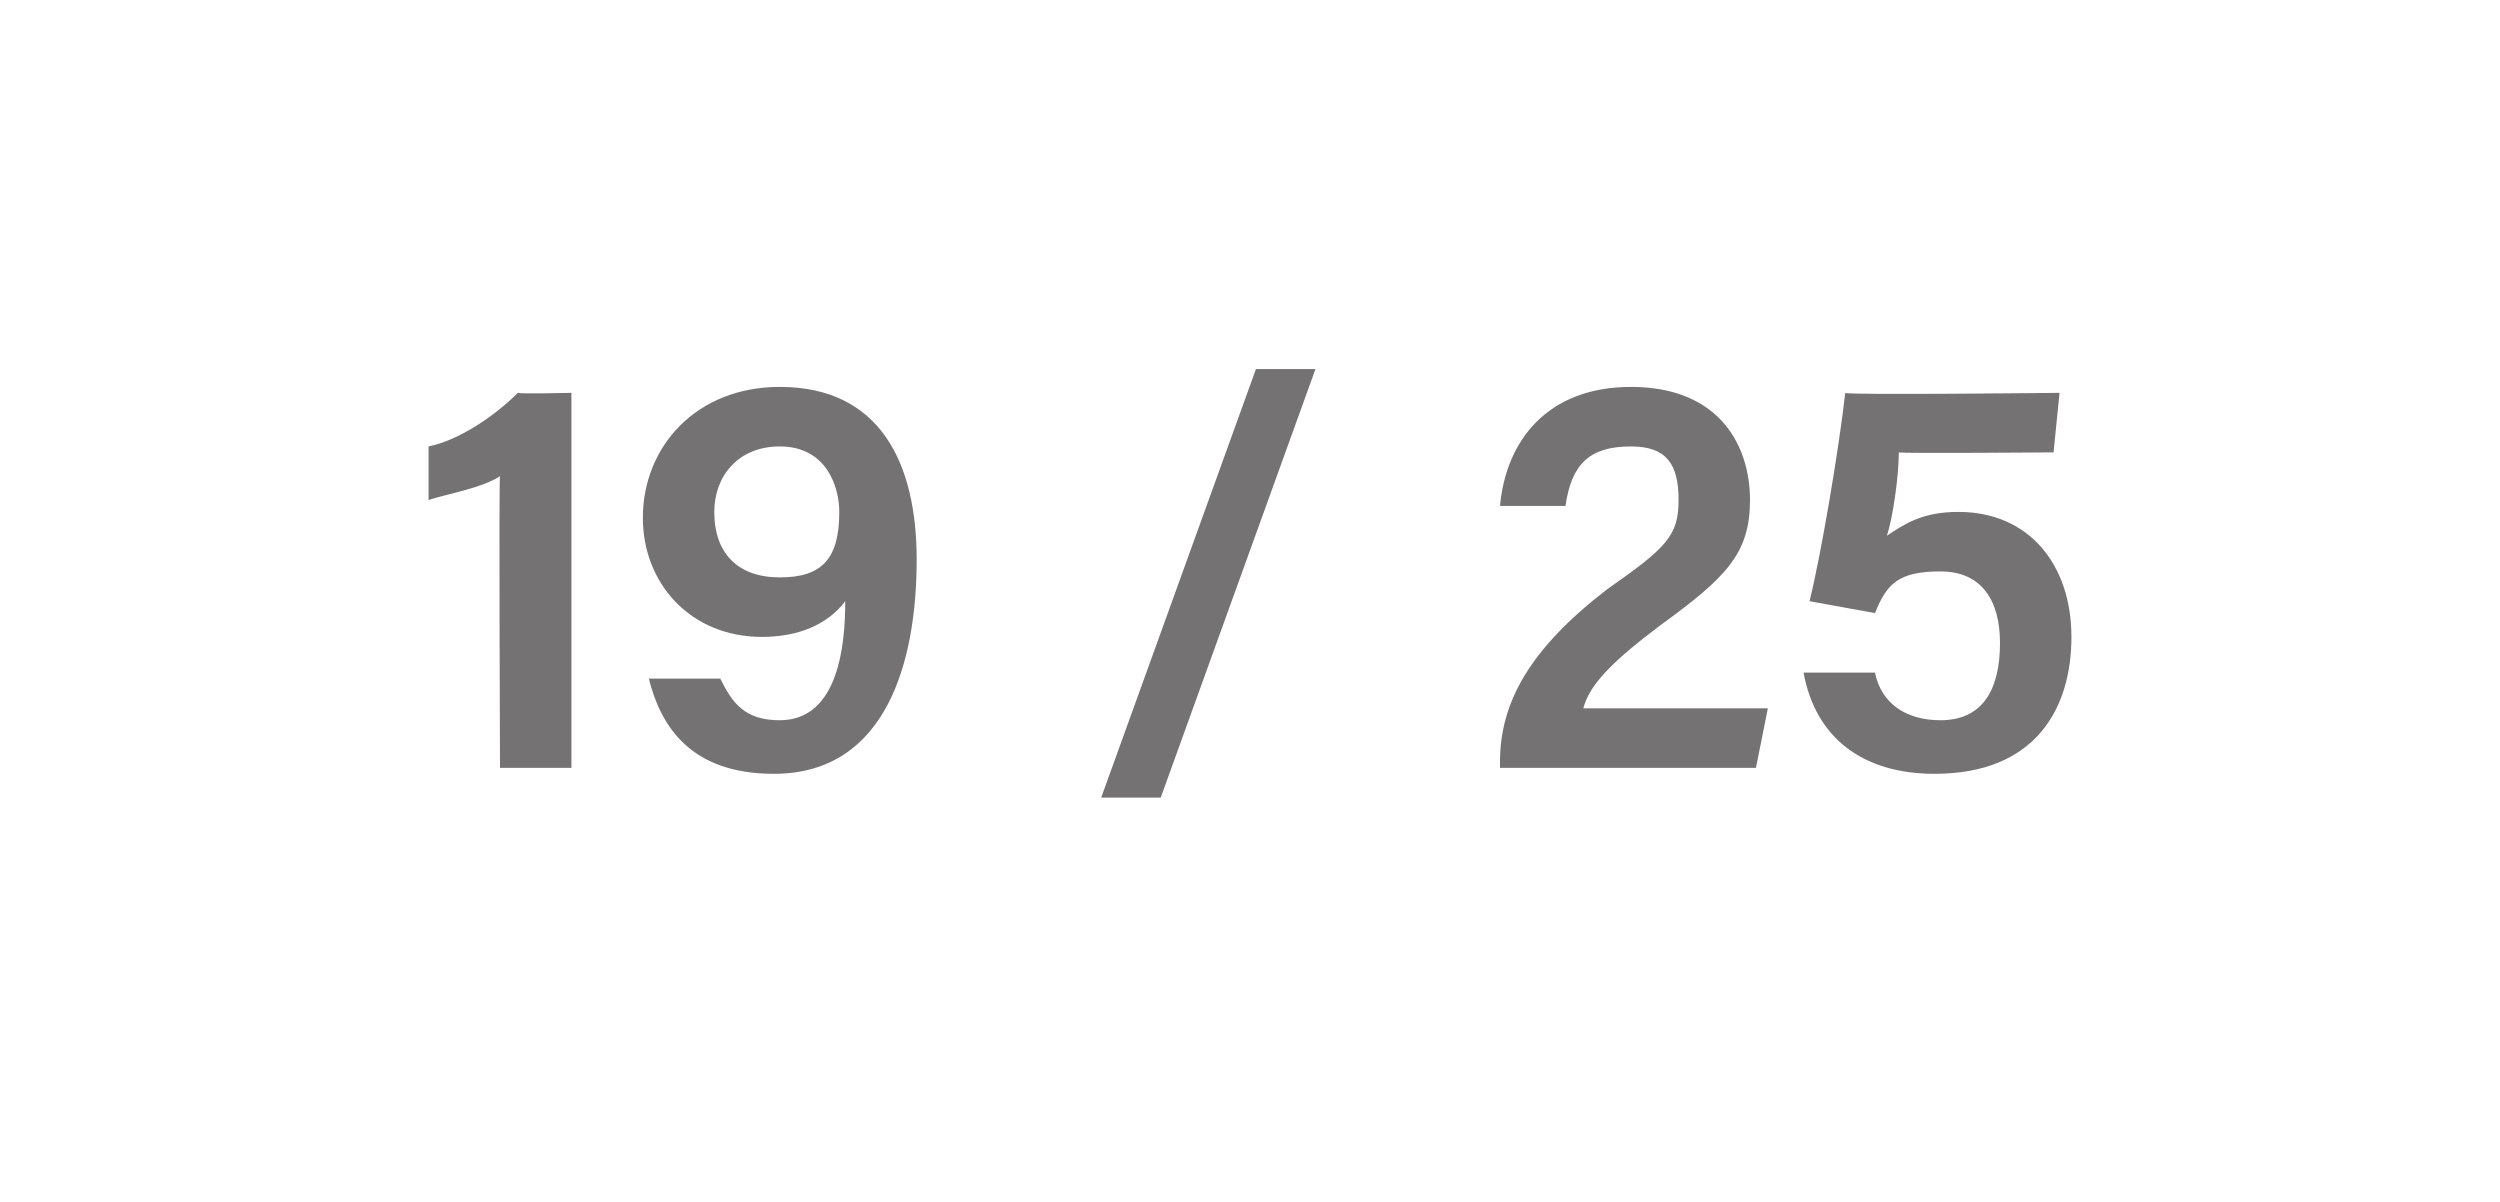
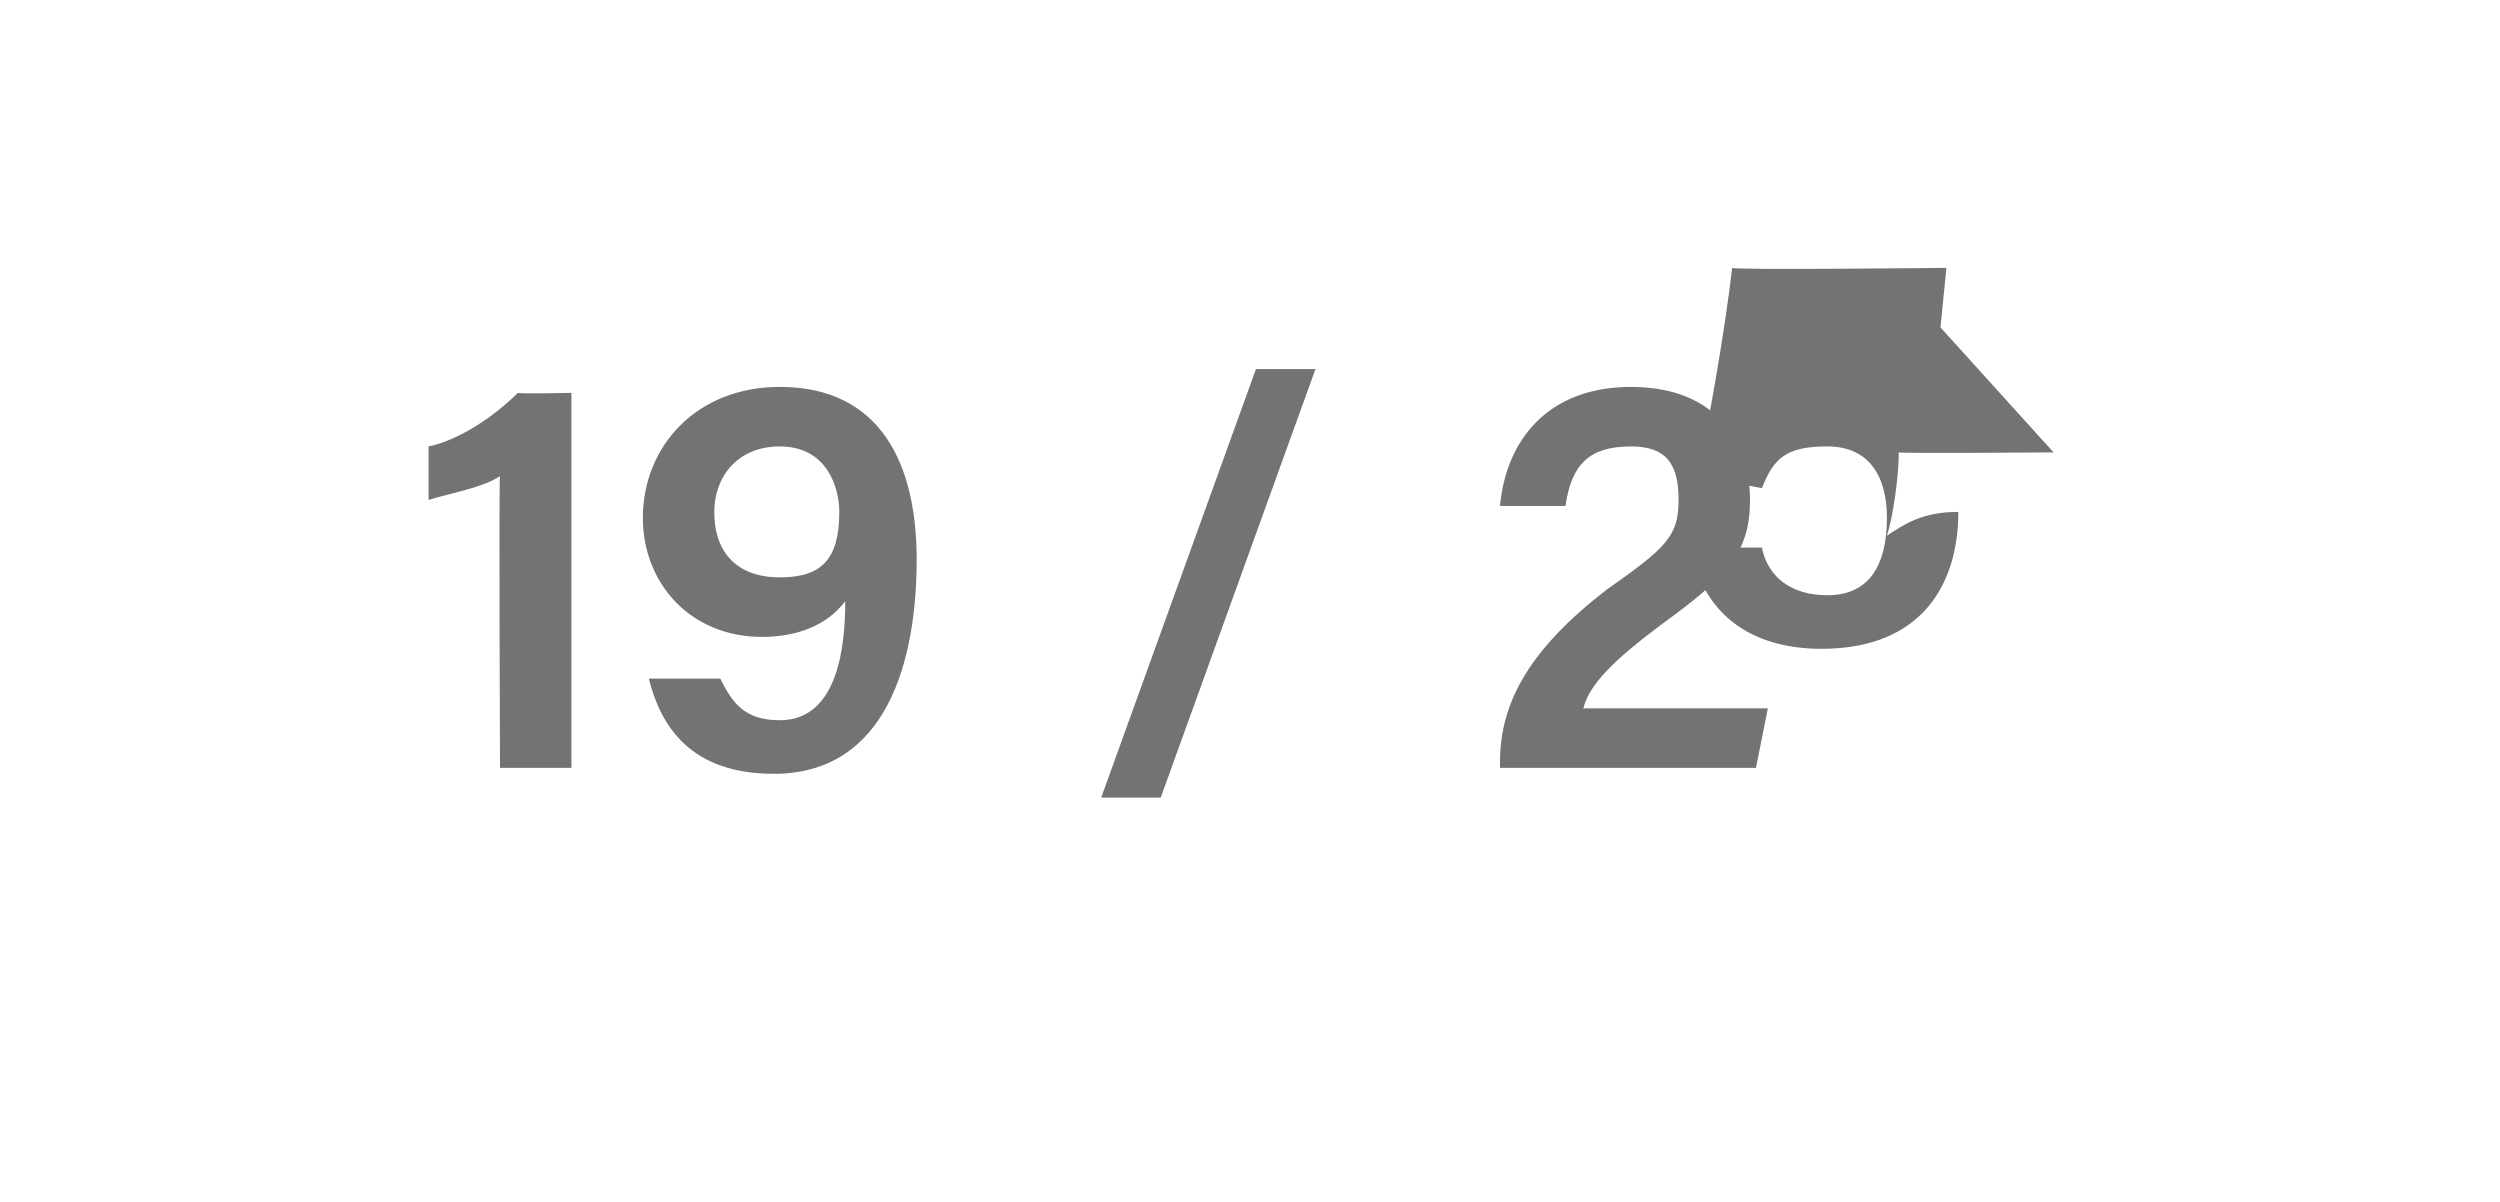
<svg xmlns="http://www.w3.org/2000/svg" version="1.1" width="42px" height="20.2px" viewBox="0 -1 42 20.2" style="top:-1px">
  <desc>19 / 25</desc>
  <defs />
  <g id="Polygon264259">
-     <path d="m8.4 11.9s-.02-4.89 0-4.9c-.3.2-.9.3-1.2.4v-.9c.5-.1 1.1-.5 1.5-.9c.03.02.9 0 .9 0v6.3H8.4zm3.7-1.5s.01 0 0 0c.2.4.4.7 1 .7c1 0 1.1-1.3 1.1-2c-.3.4-.8.6-1.4.6c-1.2 0-2-.9-2-2c0-1.2.9-2.2 2.3-2.2c1.7 0 2.3 1.3 2.3 2.9c0 1.7-.5 3.6-2.4 3.6c-1.4 0-1.9-.8-2.1-1.6c.02 0 0 0 0 0h1.2zM12 7.6c0 .7.4 1.1 1.1 1.1c.7 0 1-.3 1-1.1c0-.4-.2-1.1-1-1.1c-.7 0-1.1.5-1.1 1.1zm6.5 4.8l2.6-7.2h1l-2.6 7.2h-1zm6.7-.5v-.1c0-1 .5-1.9 1.8-2.9c1-.7 1.2-.9 1.2-1.5c0-.6-.2-.9-.8-.9c-.7 0-1 .3-1.1 1c.02-.04 0 0 0 0h-1.1s-.02-.04 0 0c.1-1.1.8-2 2.2-2c1.5 0 2 1 2 1.9c0 .9-.4 1.3-1.5 2.1c-.8.6-1.2 1-1.3 1.4h3.1l-.2 1h-4.3zm9.3-5.3s-2.57.02-2.6 0c0 .4-.1 1.1-.2 1.4c.3-.2.6-.4 1.2-.4c1.2 0 1.9.9 1.9 2.1c0 1.2-.6 2.3-2.3 2.3c-1.2 0-2-.6-2.2-1.7c.02-.03 0 0 0 0h1.2s0-.03 0 0c.1.5.5.8 1.1.8c.7 0 1-.5 1-1.3c0-.7-.3-1.2-1-1.2c-.7 0-.9.2-1.1.7l-1.1-.2c.2-.8.5-2.6.6-3.5c-.03.04 3.6 0 3.6 0l-.1 1z" stroke="none" fill="#747272" />
+     <path d="m8.4 11.9s-.02-4.89 0-4.9c-.3.2-.9.3-1.2.4v-.9c.5-.1 1.1-.5 1.5-.9c.03.02.9 0 .9 0v6.3H8.4zm3.7-1.5s.01 0 0 0c.2.4.4.7 1 .7c1 0 1.1-1.3 1.1-2c-.3.4-.8.6-1.4.6c-1.2 0-2-.9-2-2c0-1.2.9-2.2 2.3-2.2c1.7 0 2.3 1.3 2.3 2.9c0 1.7-.5 3.6-2.4 3.6c-1.4 0-1.9-.8-2.1-1.6c.02 0 0 0 0 0h1.2zM12 7.6c0 .7.4 1.1 1.1 1.1c.7 0 1-.3 1-1.1c0-.4-.2-1.1-1-1.1c-.7 0-1.1.5-1.1 1.1zm6.5 4.8l2.6-7.2h1l-2.6 7.2h-1zm6.7-.5v-.1c0-1 .5-1.9 1.8-2.9c1-.7 1.2-.9 1.2-1.5c0-.6-.2-.9-.8-.9c-.7 0-1 .3-1.1 1c.02-.04 0 0 0 0h-1.1s-.02-.04 0 0c.1-1.1.8-2 2.2-2c1.5 0 2 1 2 1.9c0 .9-.4 1.3-1.5 2.1c-.8.6-1.2 1-1.3 1.4h3.1l-.2 1h-4.3zm9.3-5.3s-2.57.02-2.6 0c0 .4-.1 1.1-.2 1.4c.3-.2.6-.4 1.2-.4c0 1.2-.6 2.3-2.3 2.3c-1.2 0-2-.6-2.2-1.7c.02-.03 0 0 0 0h1.2s0-.03 0 0c.1.5.5.8 1.1.8c.7 0 1-.5 1-1.3c0-.7-.3-1.2-1-1.2c-.7 0-.9.2-1.1.7l-1.1-.2c.2-.8.5-2.6.6-3.5c-.03.04 3.6 0 3.6 0l-.1 1z" stroke="none" fill="#747272" />
  </g>
</svg>